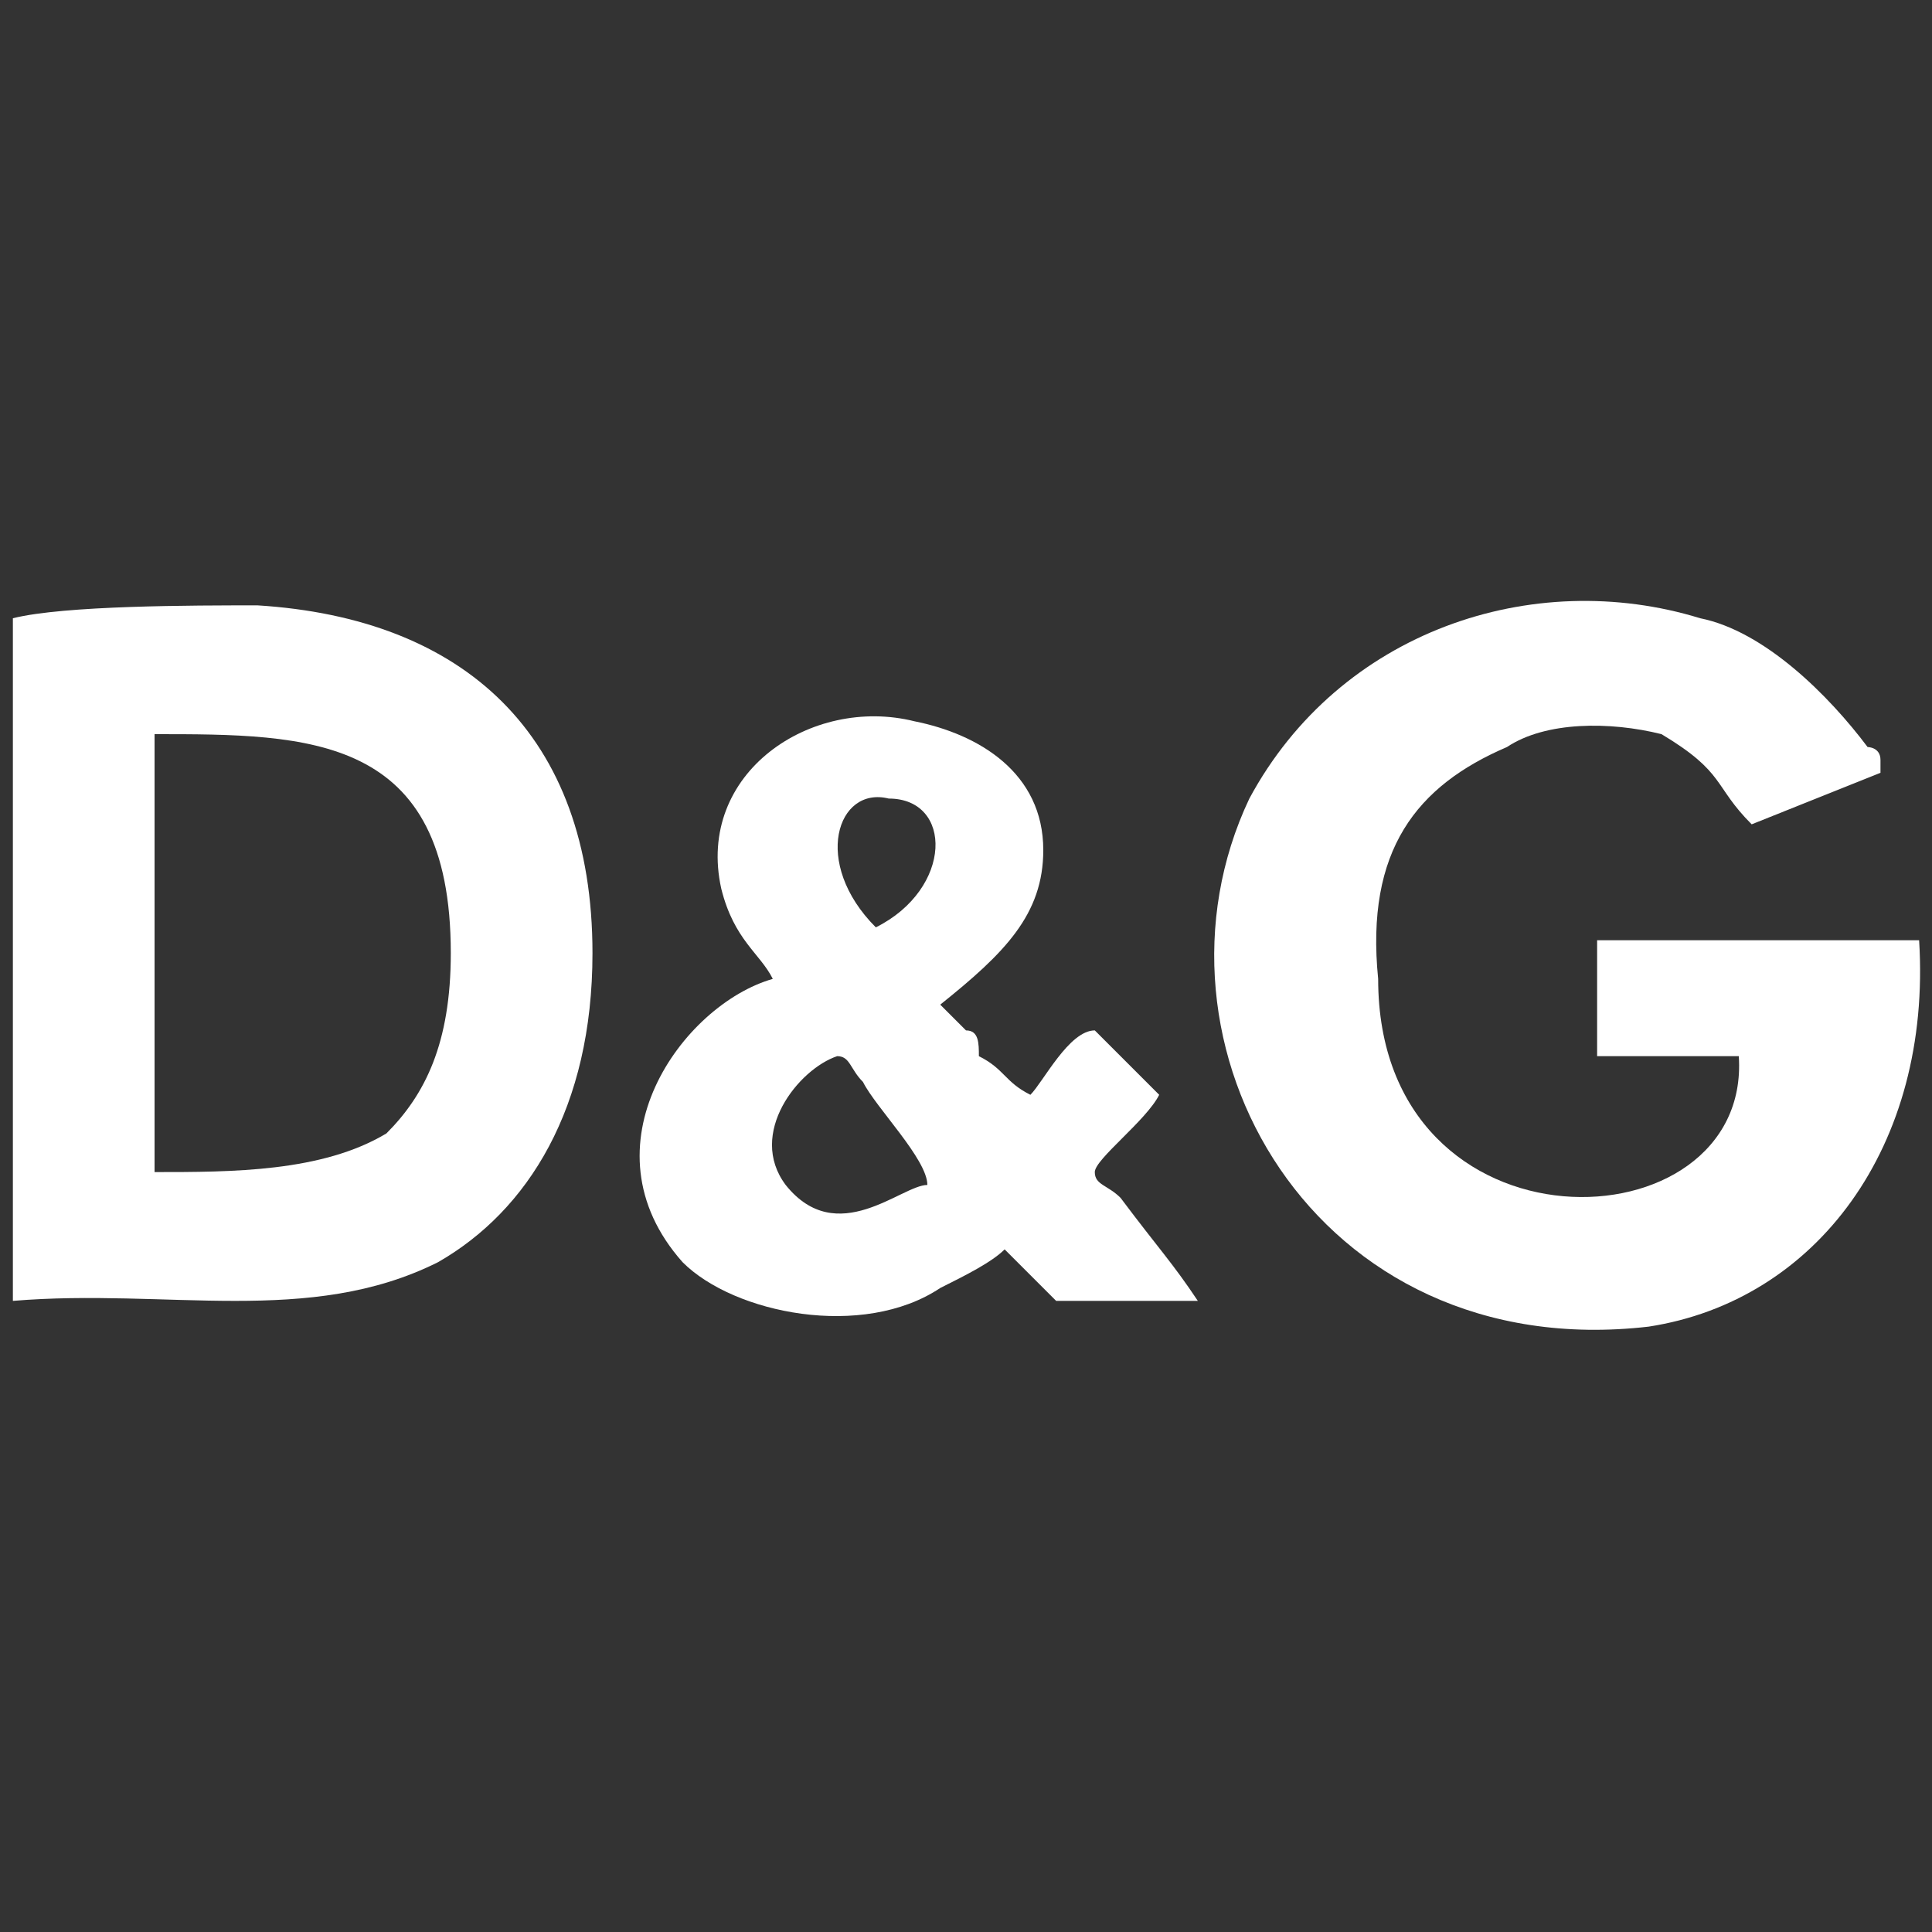
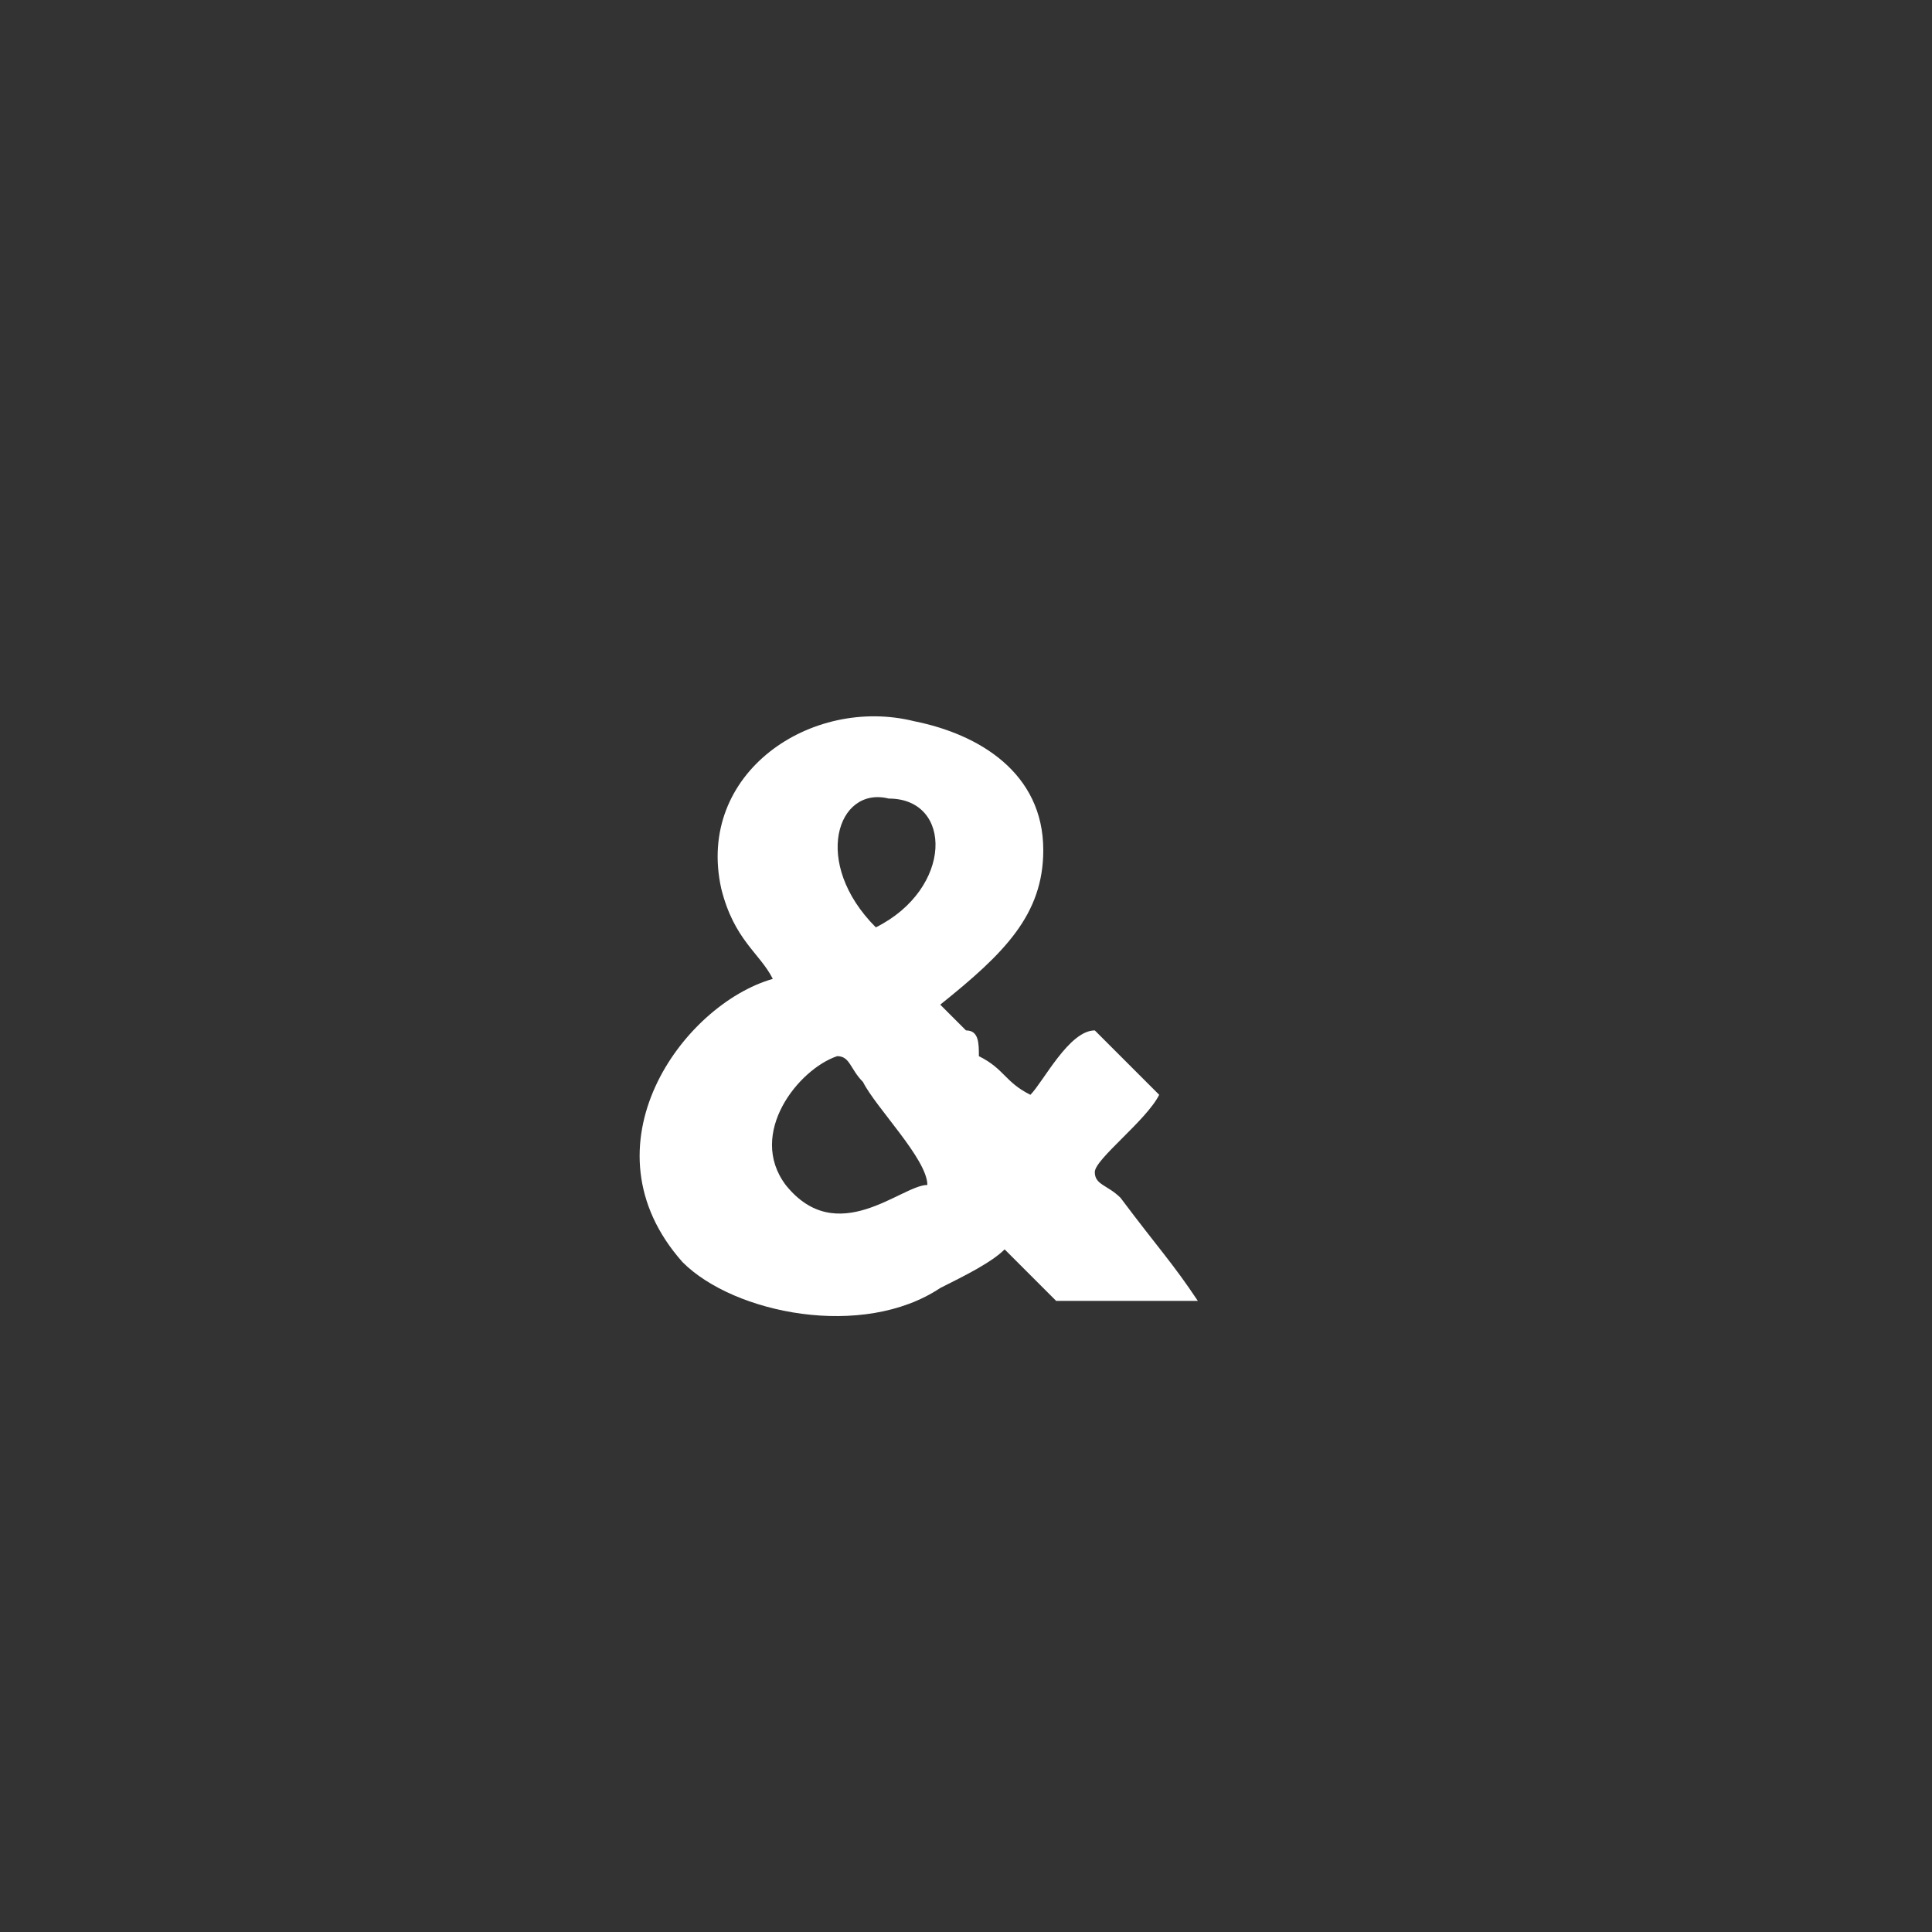
<svg xmlns="http://www.w3.org/2000/svg" xml:space="preserve" width="150px" height="150px" version="1.1" style="shape-rendering:geometricPrecision; text-rendering:geometricPrecision; image-rendering:optimizeQuality; fill-rule:evenodd; clip-rule:evenodd" viewBox="0 0 150 150">
  <rect x="0" y="0" width="150" height="150" fill="#333333" stroke="none" />
  <defs>
    <style type="text/css">
   
    .fil0 {fill:none}
    .fil1 {fill:white}
   
  </style>
  </defs>
  <g id="Layer_x0020_1">
    <g id="_1295420901568">
      <rect class="fil0" width="150" height="150" />
      <g>
-         <path class="fil1" d="M149 73l-25 0 0 9 11 0c1,15 -28,16 -28,-6 -1,-10 3,-15 10,-18 3,-2 8,-2 12,-1 5,3 4,4 7,7l10 -4c0,-1 0,-1 0,-1 0,-1 -1,-1 -1,-1 -3,-4 -8,-9 -13,-10 -13,-4 -28,1 -35,14 -9,19 5,44 31,41 13,-2 22,-14 21,-30z" />
-         <path class="fil1" d="M12 91l0 -34c12,0 23,0 23,17 0,7 -2,11 -5,14 -5,3 -12,3 -18,3zm-11 10c12,-1 23,2 33,-3 7,-4 12,-12 12,-24 0,-17 -10,-26 -26,-27 -5,0 -15,0 -19,1 0,7 0,50 0,53z" />
        <path class="fil1" d="M65 82c1,0 1,1 2,2 1,2 5,6 5,8 -2,0 -7,5 -11,0 -3,-4 1,-9 4,-10zm3 -10c-5,-5 -3,-11 1,-10 5,0 5,7 -1,10zm-8 4c-7,2 -15,13 -7,22 4,4 14,6 20,2 2,-1 4,-2 5,-3 1,1 3,3 4,4l11 0c-2,-3 -3,-4 -6,-8 -1,-1 -2,-1 -2,-2 0,-1 4,-4 5,-6l-5 -5c-2,0 -4,4 -5,5 -2,-1 -2,-2 -4,-3 0,-1 0,-2 -1,-2 -1,-1 -1,-1 -2,-2 5,-4 8,-7 8,-12 0,-6 -5,-9 -10,-10 -8,-2 -17,4 -15,13 1,4 3,5 4,7z" />
      </g>
    </g>
  </g>
</svg>